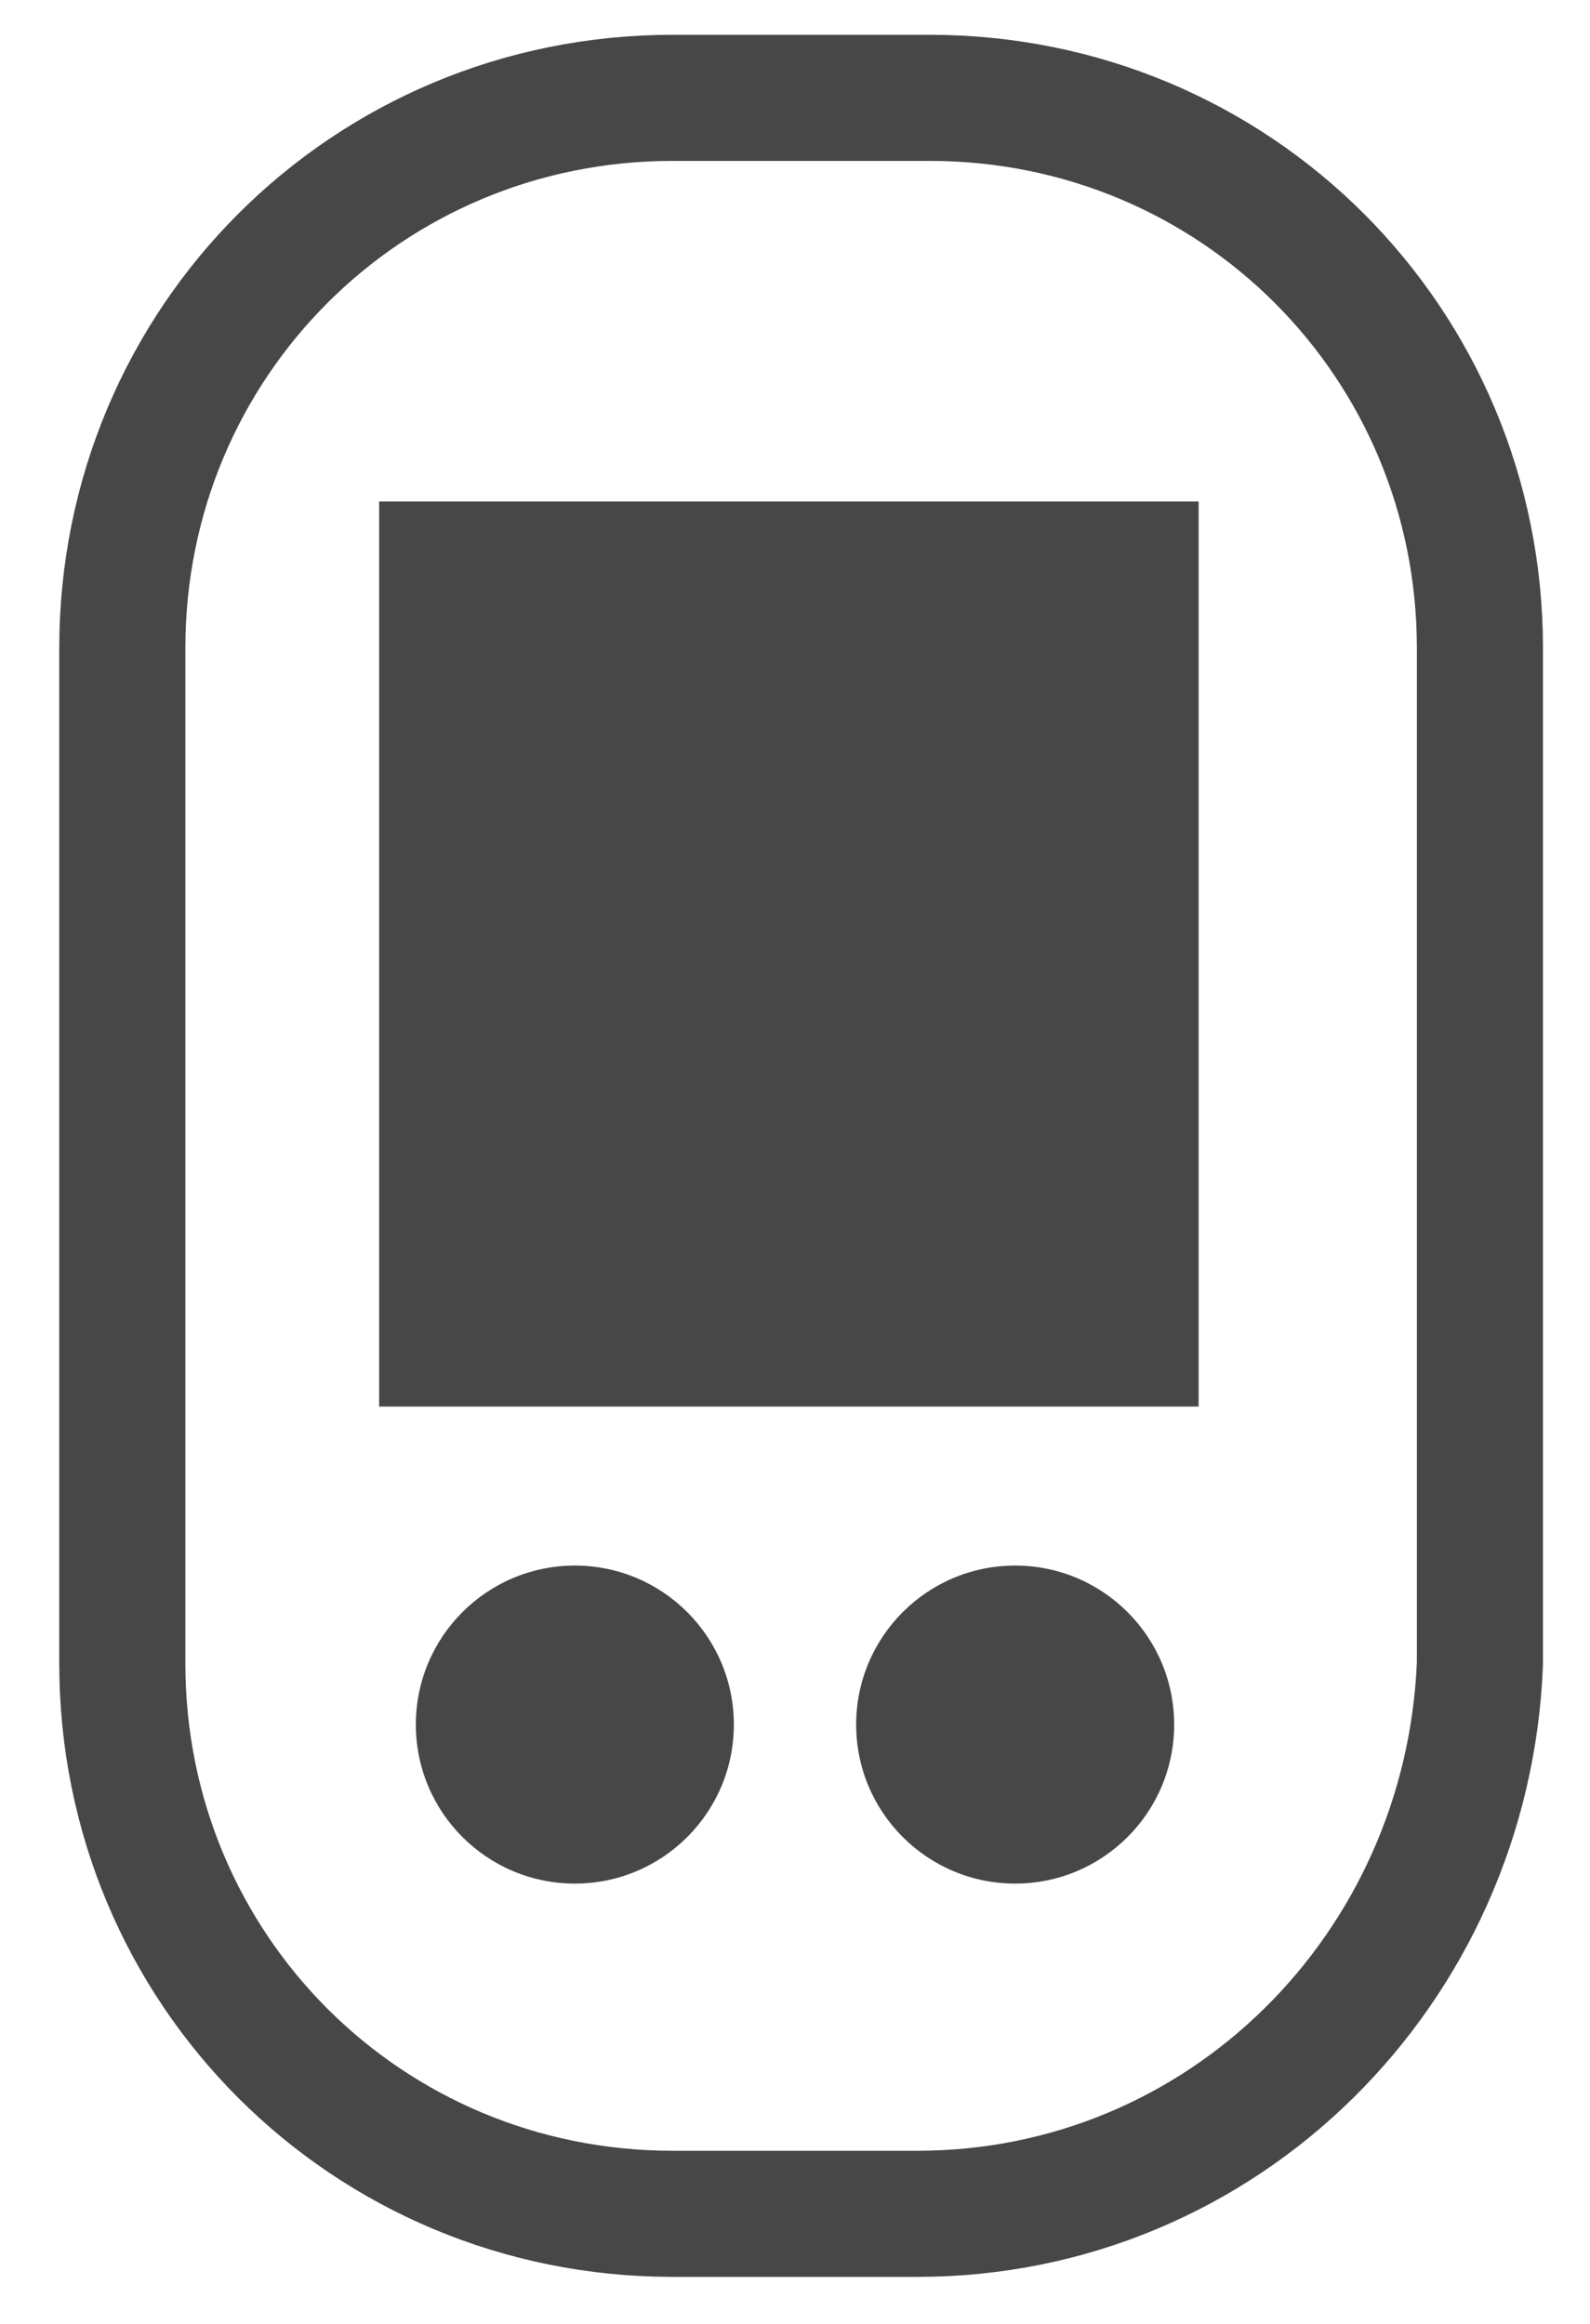
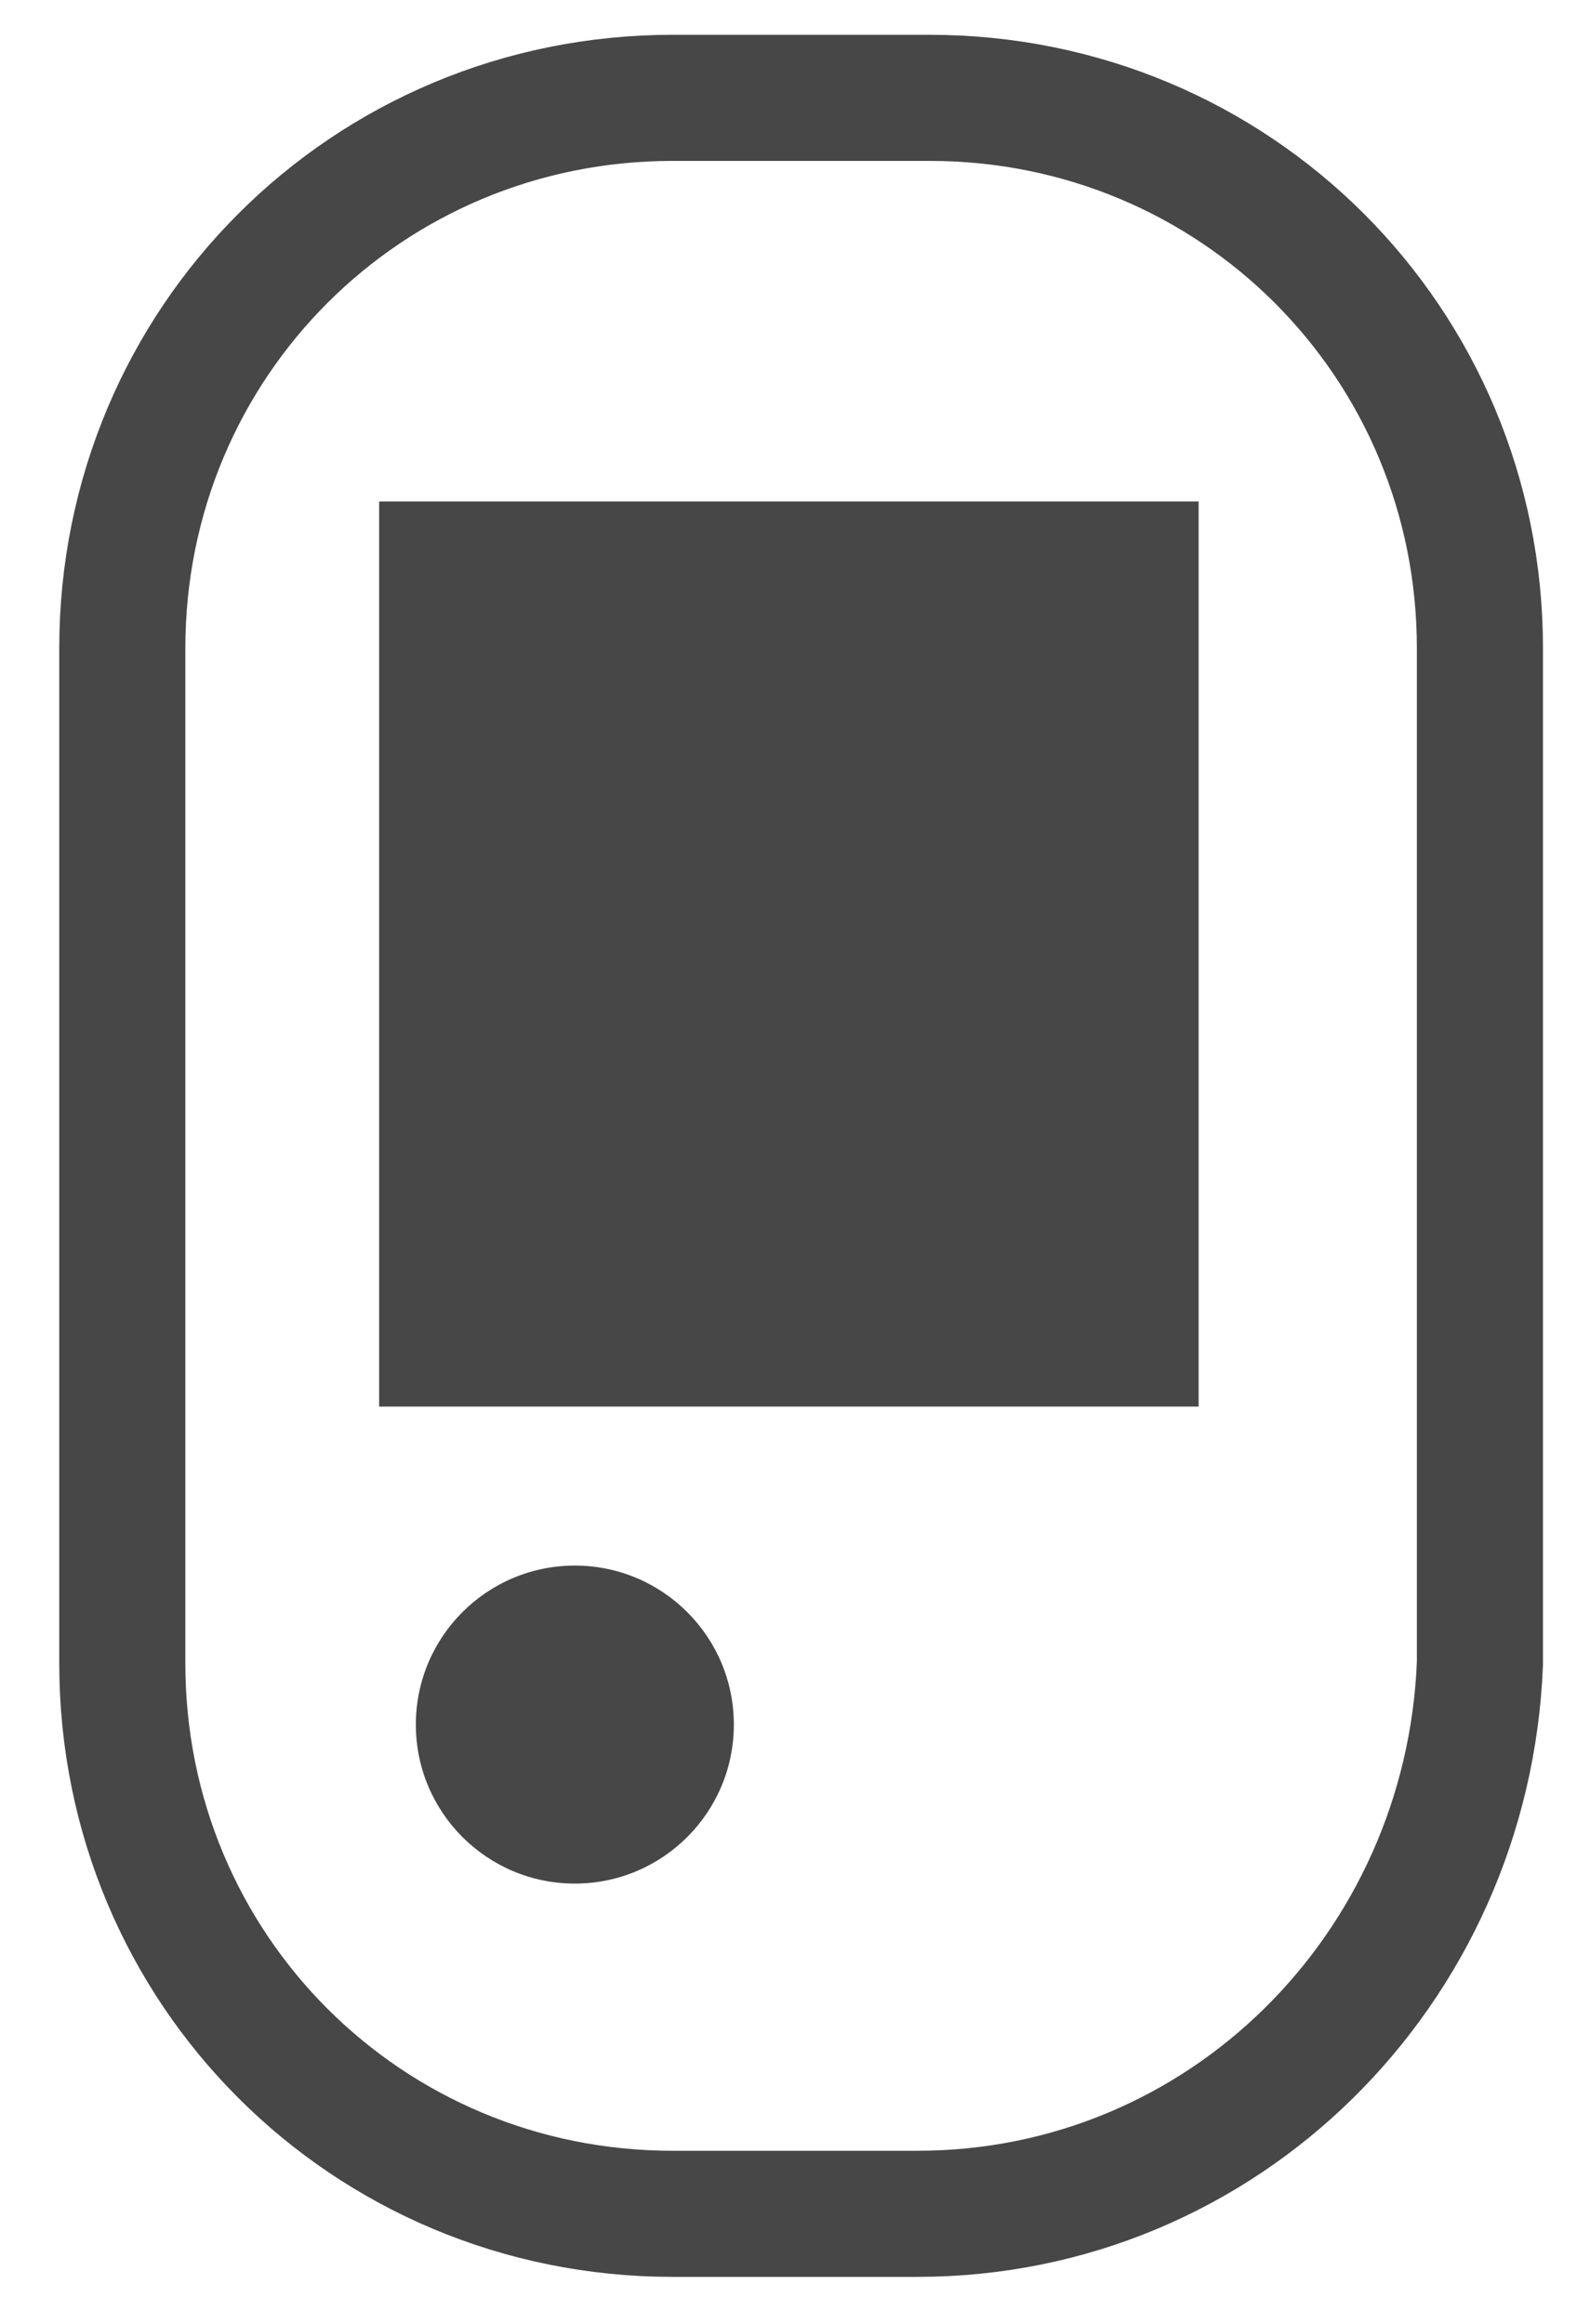
<svg xmlns="http://www.w3.org/2000/svg" version="1.1" id="_レイヤー_2" x="0px" y="0px" viewBox="0 0 13 19" style="enable-background:new 0 0 13 19;" xml:space="preserve">
  <style type="text/css">
	.st0{fill:#474747;}
	.st1{fill:none;stroke:#474747;stroke-width:1.031;stroke-miterlimit:10;}
</style>
  <g>
    <circle class="st0" cx="4.7" cy="14.1" r="1.3" />
-     <circle class="st0" cx="8.3" cy="14.1" r="1.3" />
  </g>
  <rect x="3.1" y="4.1" class="st0" width="6.7" height="7.4" />
  <path class="st1" d="M7.5,18.1H5.5c-2.5,0-4.5-2-4.5-4.5V5.3c0-2.5,2-4.5,4.5-4.5h2.1c2.5,0,4.5,2,4.5,4.5v8.3  C12,16.1,10,18.1,7.5,18.1z" />
</svg>